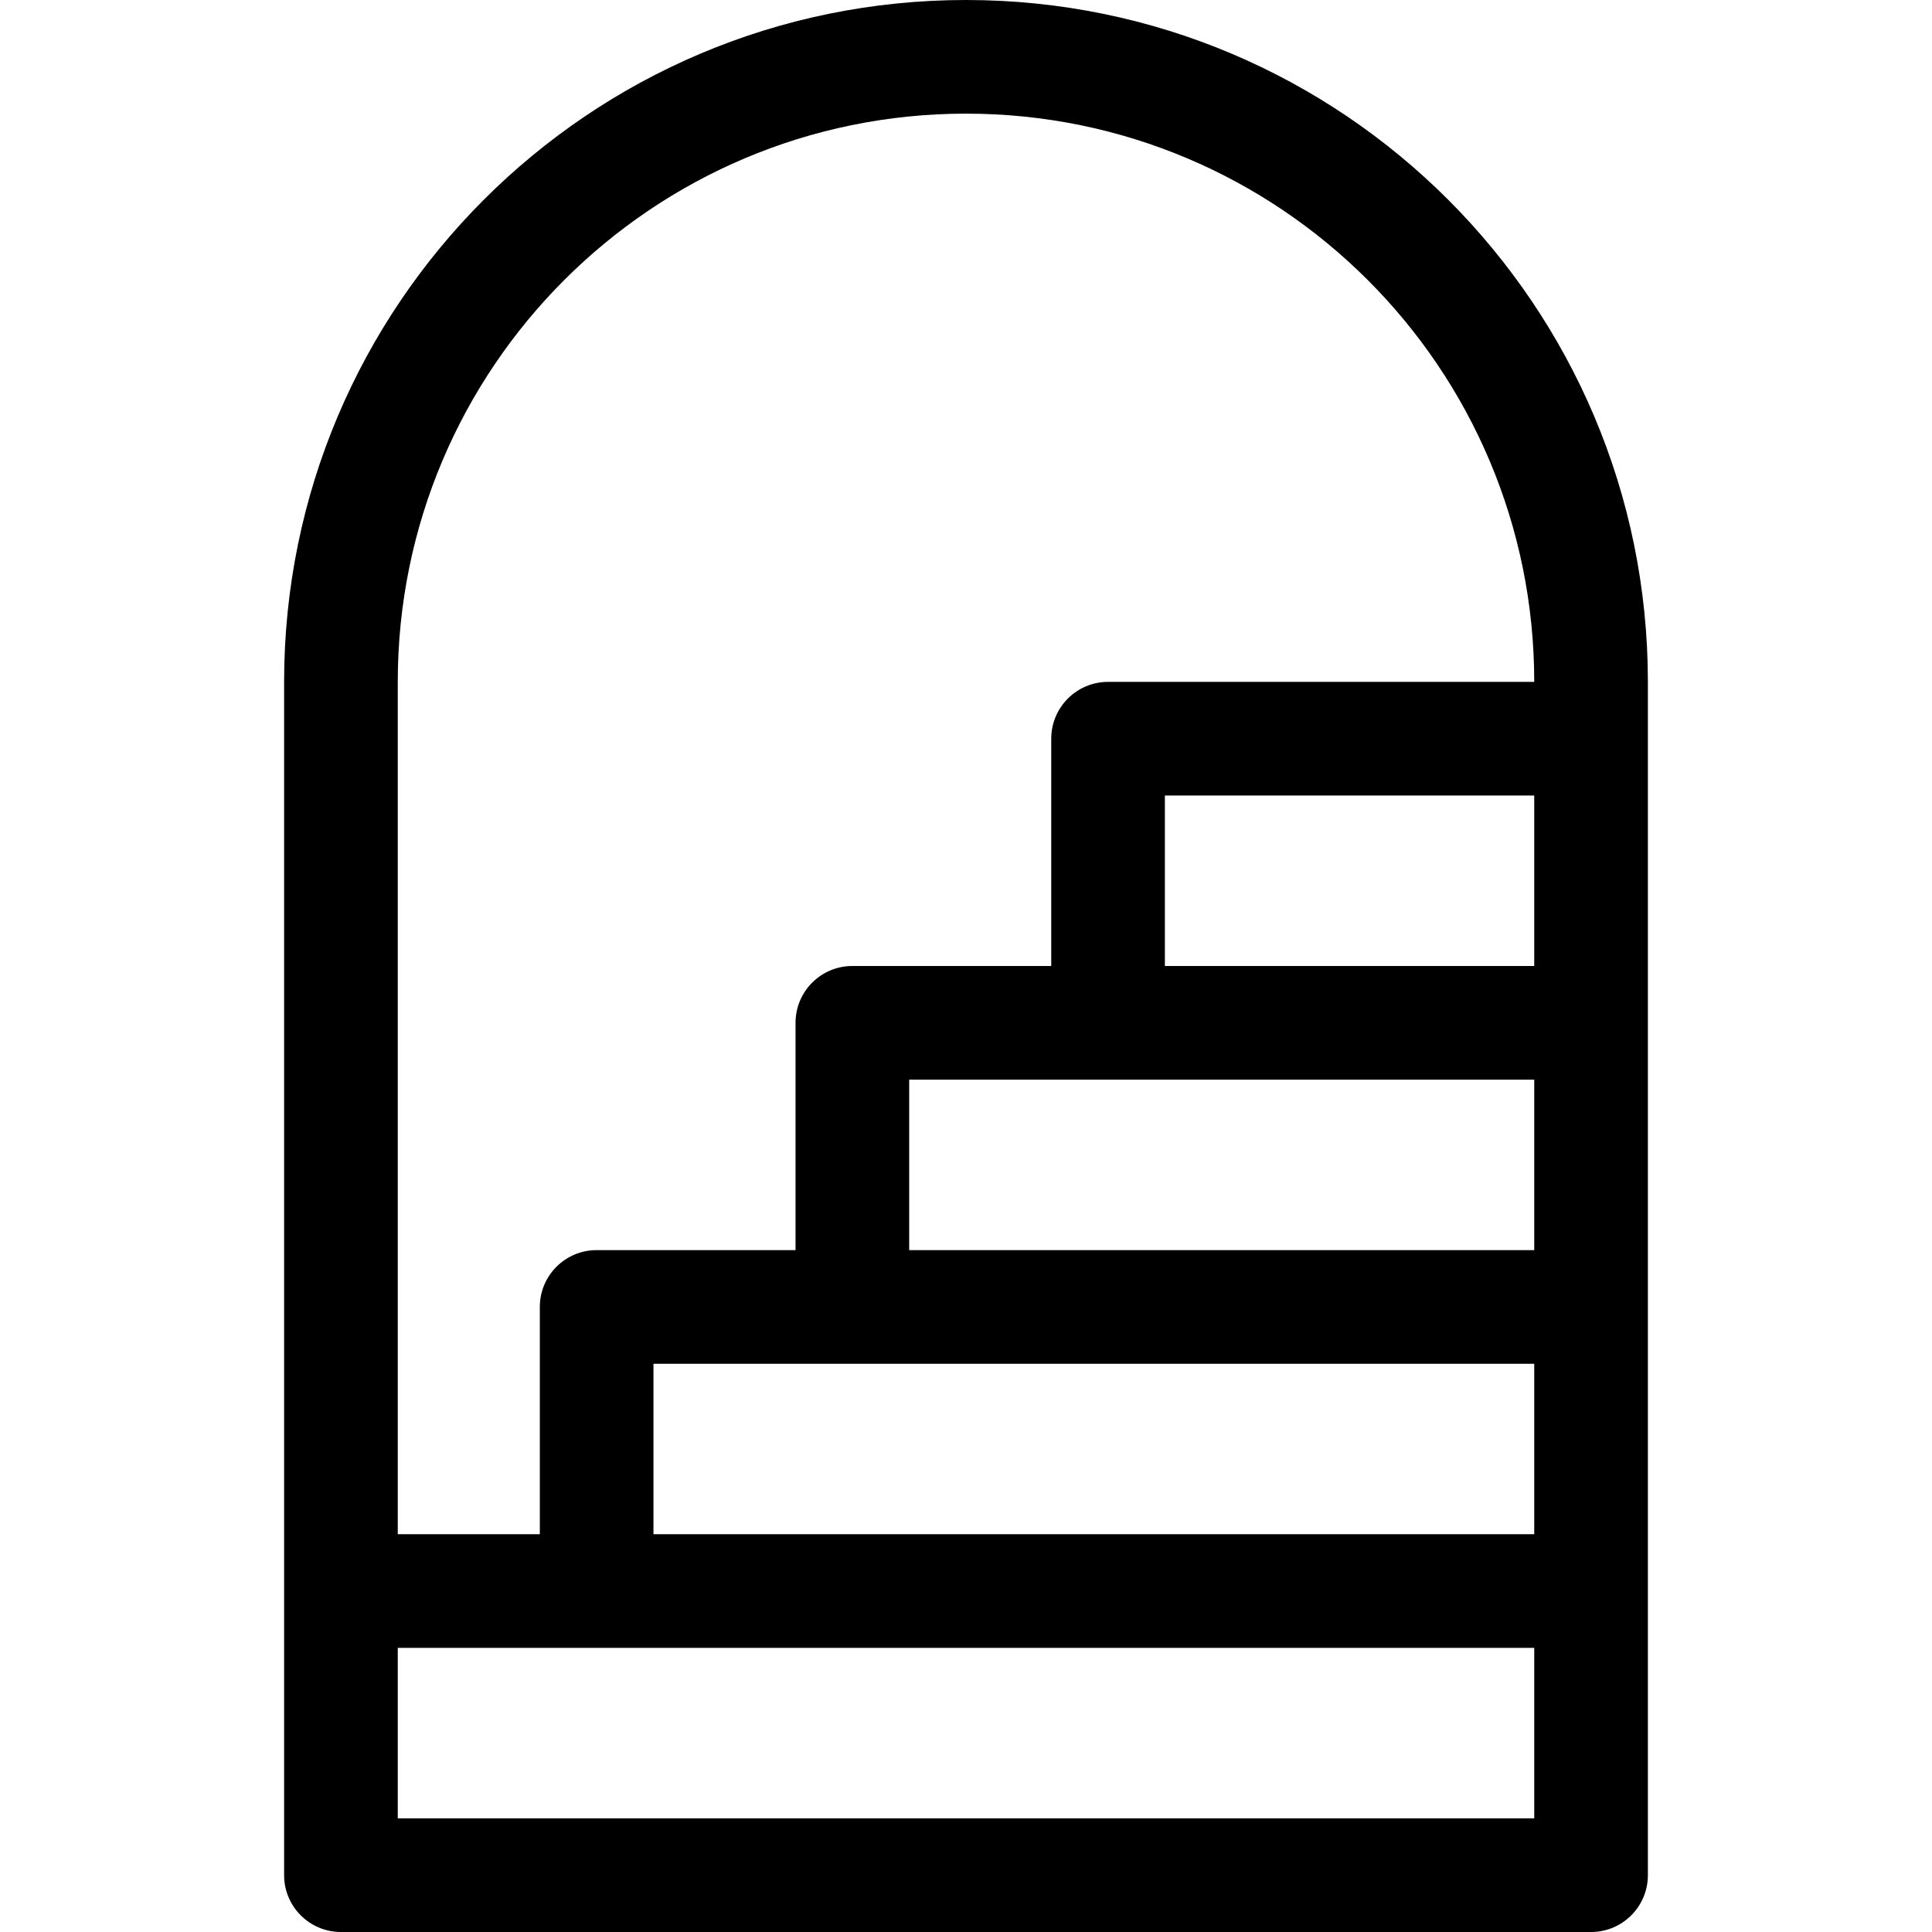
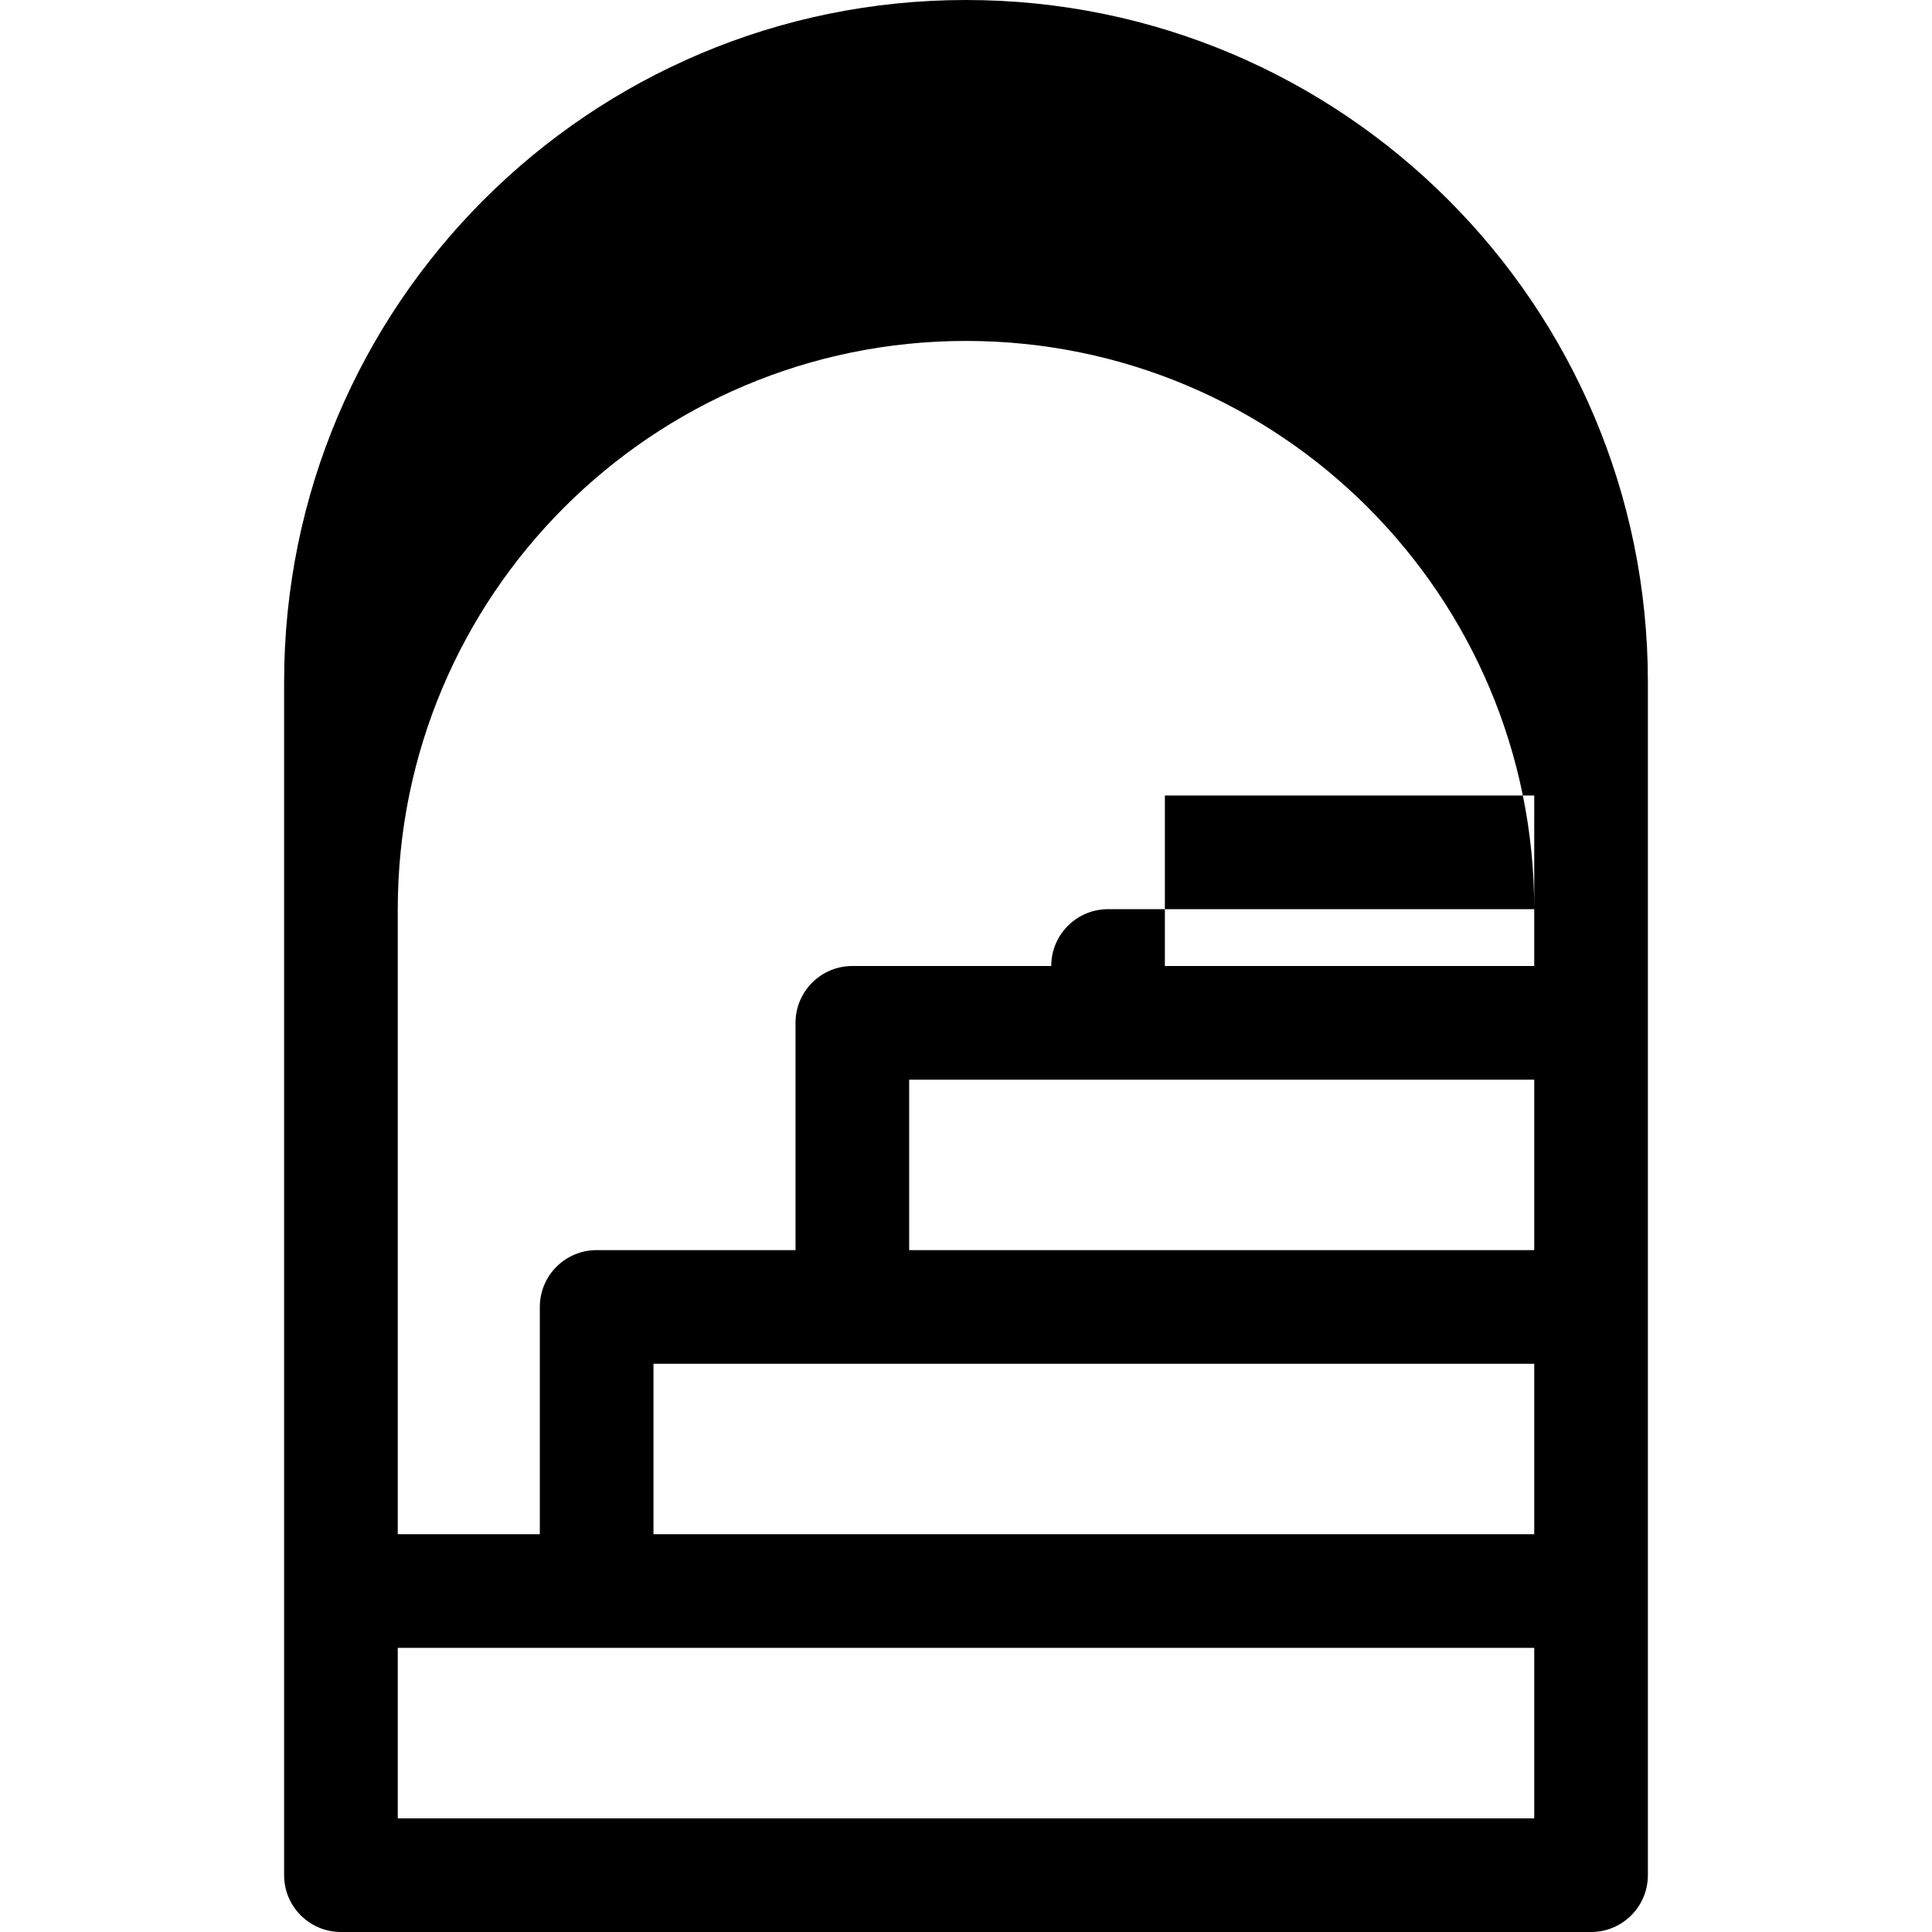
<svg xmlns="http://www.w3.org/2000/svg" id="Capa_1" enable-background="new 0 0 512 512" height="512" viewBox="0 0 512 512" width="512">
  <g>
-     <path d="m256 0c99.801 0 180.706 80.905 180.706 180.706v316.235c0 8.317-6.742 15.059-15.059 15.059h-331.294c-8.317 0-15.059-6.742-15.059-15.059v-316.235c0-99.801 80.905-180.706 180.706-180.706zm-150.588 406.588h37.647v-60.235c0-8.317 6.742-15.059 15.059-15.059h52.706v-60.235c0-8.317 6.742-15.059 15.059-15.059h52.706v-60.235c0-8.317 6.742-15.059 15.059-15.059h112.941c0-83.168-67.421-150.588-150.588-150.588s-150.589 67.42-150.589 150.588zm0 30.118v45.176h301.176v-45.176zm67.764-75.294v45.176h233.412v-45.176zm67.765-75.294v45.176h165.647v-45.176zm67.765-75.294v45.176h97.882v-45.176z" />
+     <path d="m256 0c99.801 0 180.706 80.905 180.706 180.706v316.235c0 8.317-6.742 15.059-15.059 15.059h-331.294c-8.317 0-15.059-6.742-15.059-15.059v-316.235c0-99.801 80.905-180.706 180.706-180.706zm-150.588 406.588h37.647v-60.235c0-8.317 6.742-15.059 15.059-15.059h52.706v-60.235c0-8.317 6.742-15.059 15.059-15.059h52.706c0-8.317 6.742-15.059 15.059-15.059h112.941c0-83.168-67.421-150.588-150.588-150.588s-150.589 67.42-150.589 150.588zm0 30.118v45.176h301.176v-45.176zm67.764-75.294v45.176h233.412v-45.176zm67.765-75.294v45.176h165.647v-45.176zm67.765-75.294v45.176h97.882v-45.176z" />
  </g>
</svg>